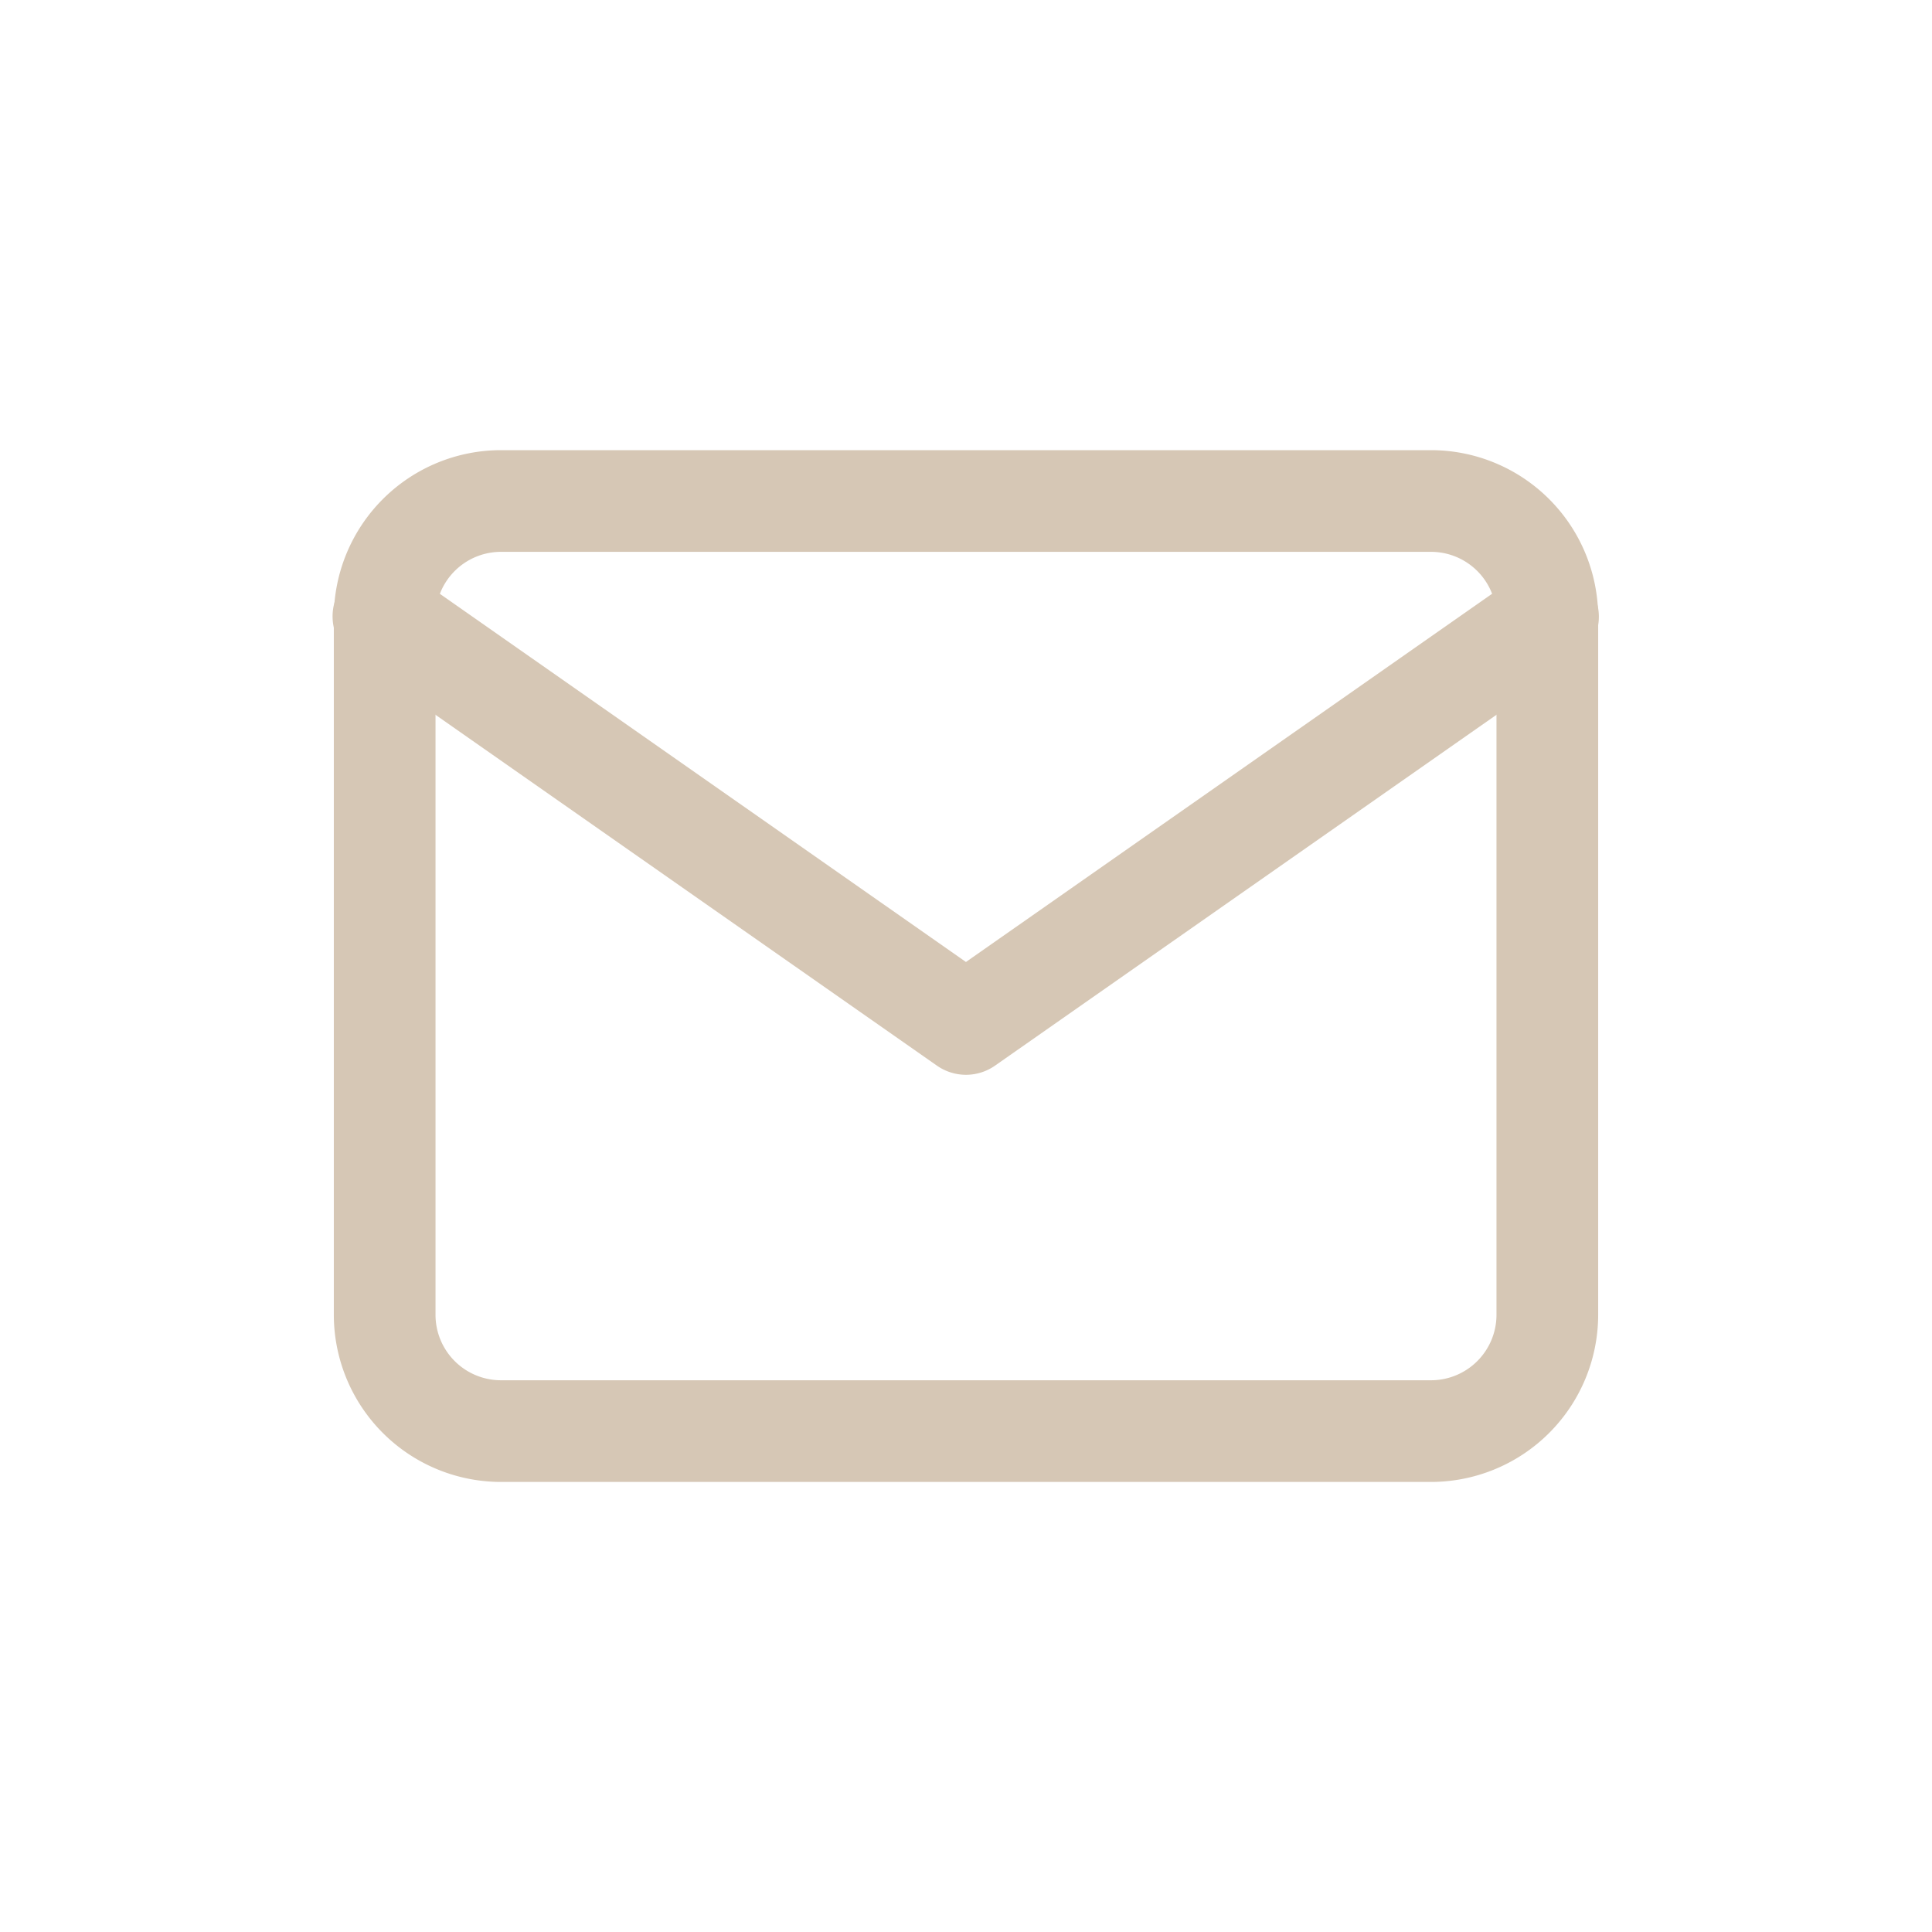
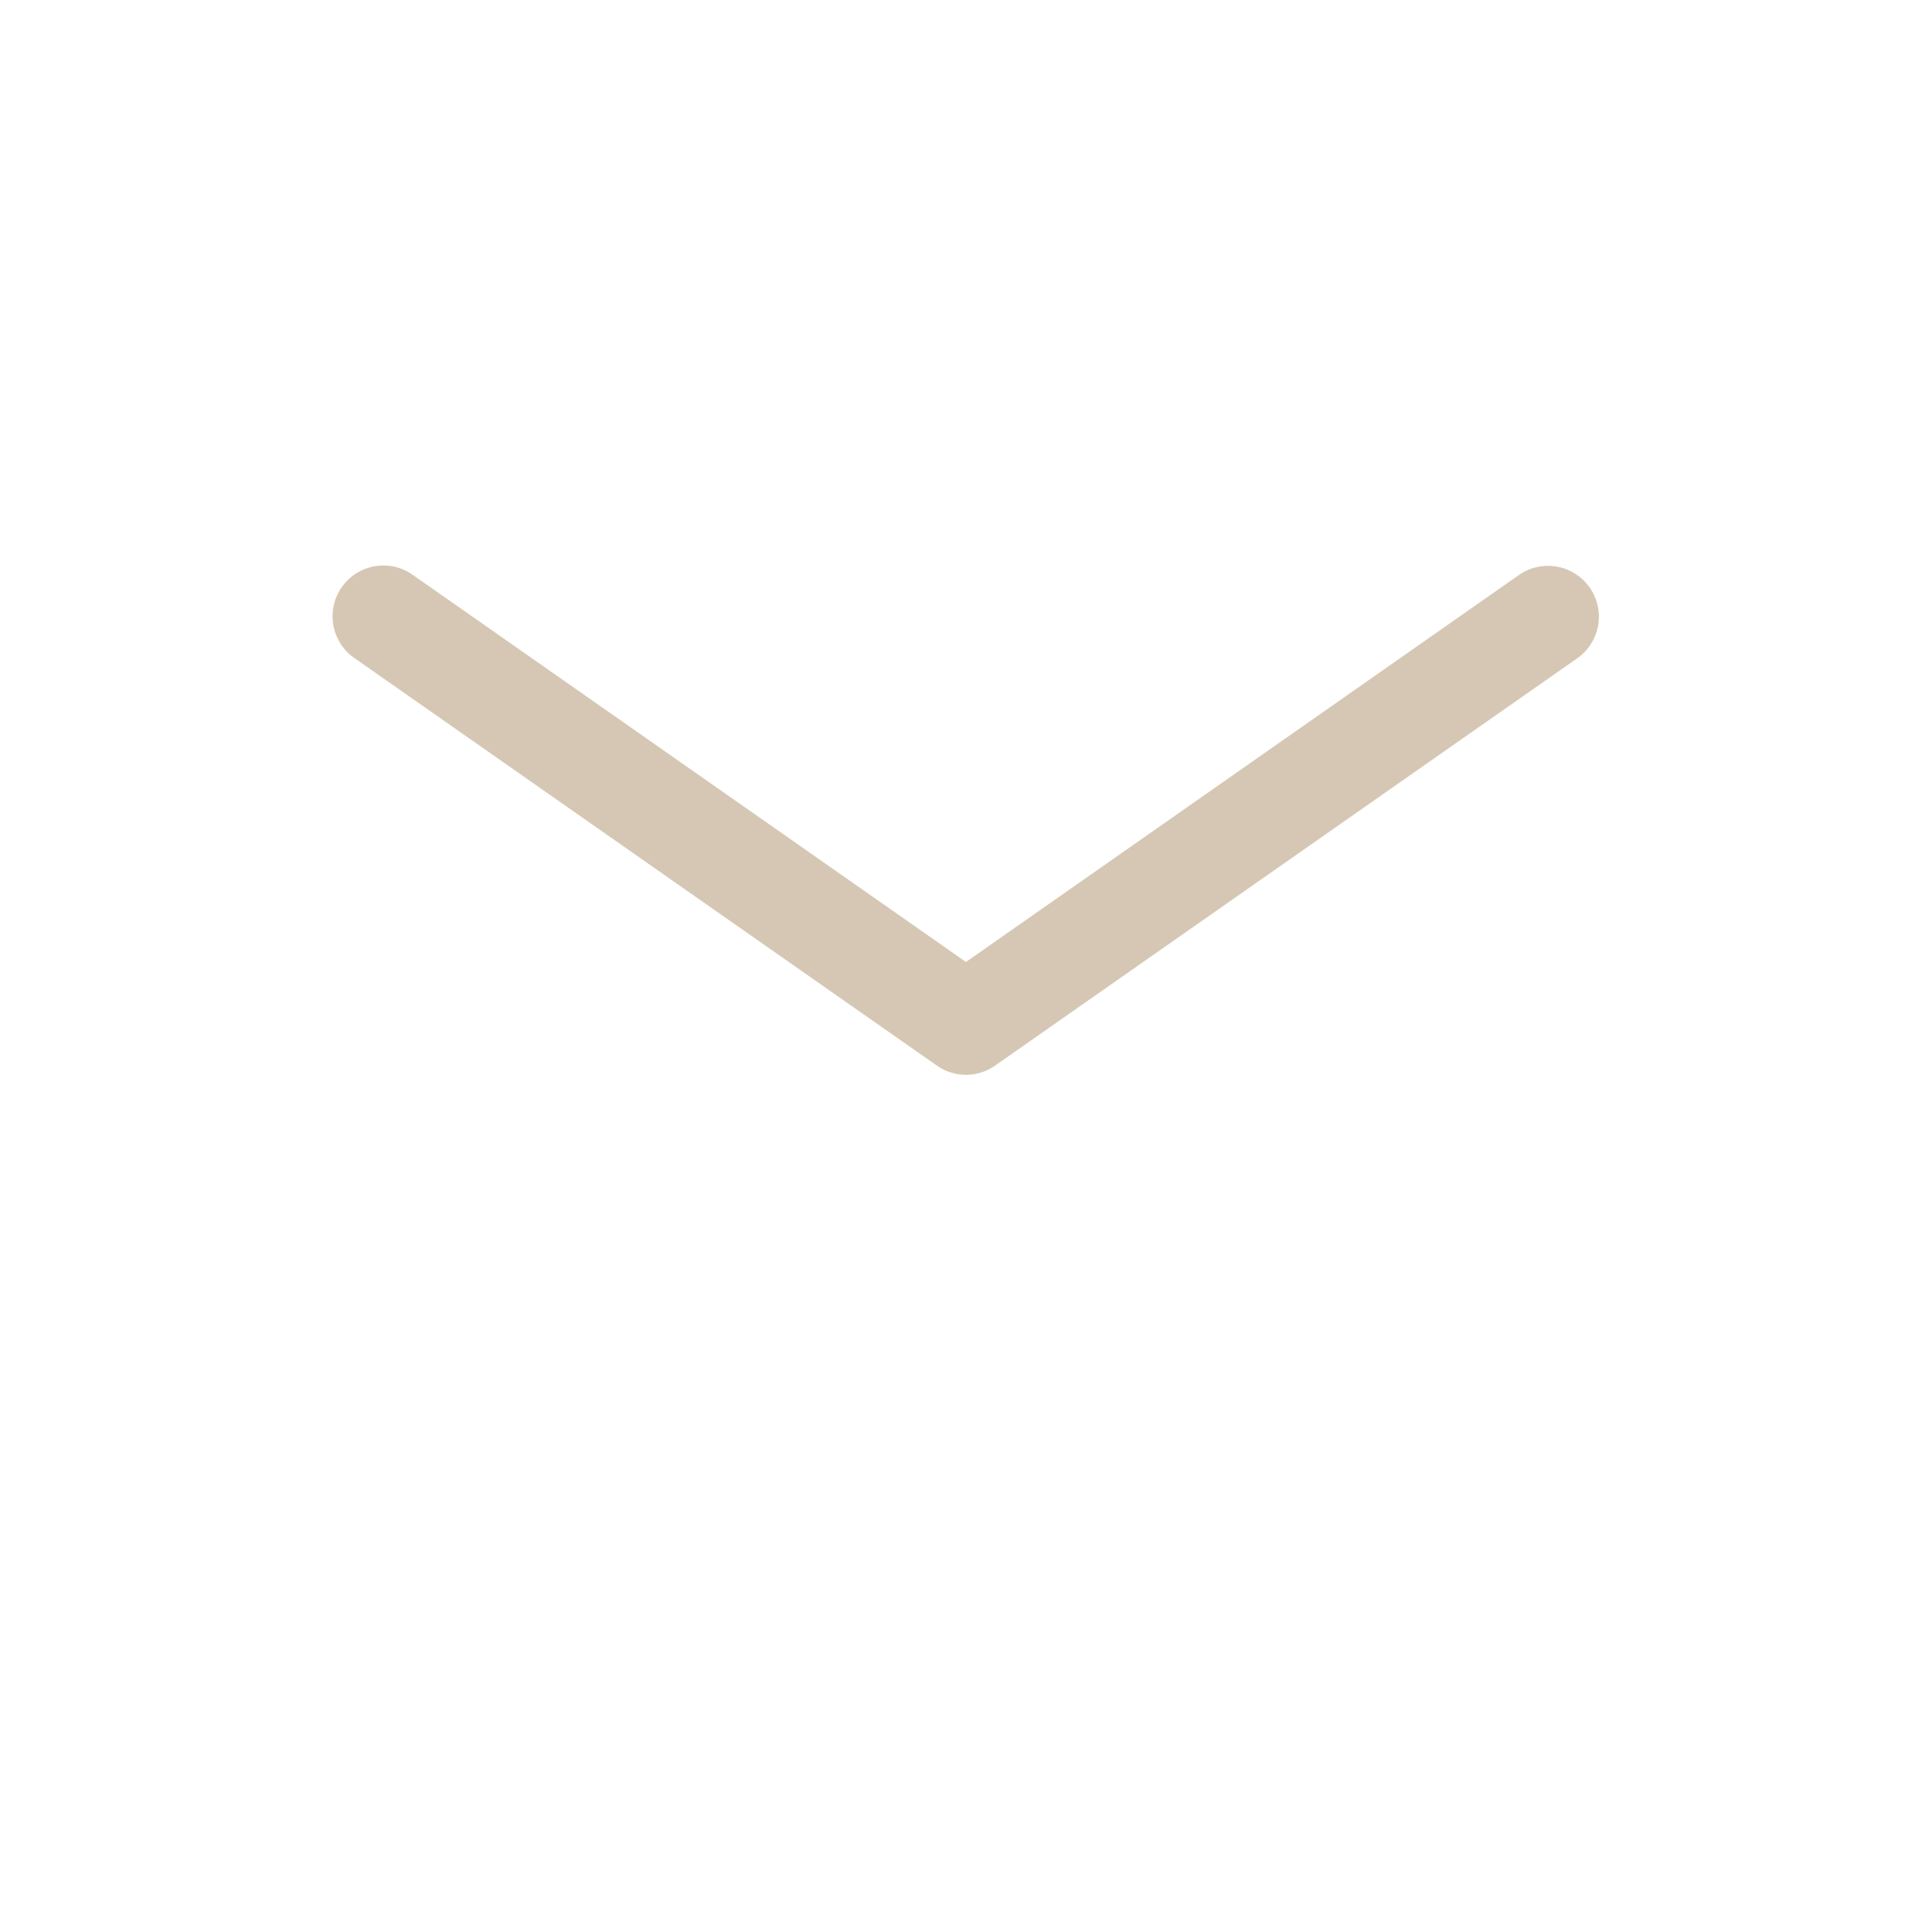
<svg xmlns="http://www.w3.org/2000/svg" width="38" height="38" viewBox="0 0 38 38">
  <g id="Groupe_1407" data-name="Groupe 1407" transform="translate(-1423 -985)">
-     <rect id="Rectangle_1831" data-name="Rectangle 1831" width="38" height="38" transform="translate(1423 985)" fill="none" />
    <g id="Groupe_1410" data-name="Groupe 1410">
-       <path id="Tracé_101" data-name="Tracé 101" d="M5.287,5H23.581a3.29,3.29,0,0,1,3.287,3.287v13.72a3.29,3.29,0,0,1-3.287,3.287H5.287A3.29,3.29,0,0,1,2,22.007V8.287A3.29,3.29,0,0,1,5.287,5ZM23.581,23.294a1.288,1.288,0,0,0,1.287-1.287V8.287A1.288,1.288,0,0,0,23.581,7H5.287A1.288,1.288,0,0,0,4,8.287v13.72a1.288,1.288,0,0,0,1.287,1.287Z" transform="translate(1427.566 988.854)" fill="#d6c7b5" />
      <path id="Tracé_102" data-name="Tracé 102" d="M14.434,18a1,1,0,0,1-.573-.181l-11.434-8A1,1,0,1,1,3.573,8.181l10.86,7.6,10.86-7.6a1,1,0,1,1,1.147,1.638l-11.434,8A1,1,0,0,1,14.434,18Z" transform="translate(1427.566 988.14)" fill="#d6c7b5" />
    </g>
  </g>
</svg>